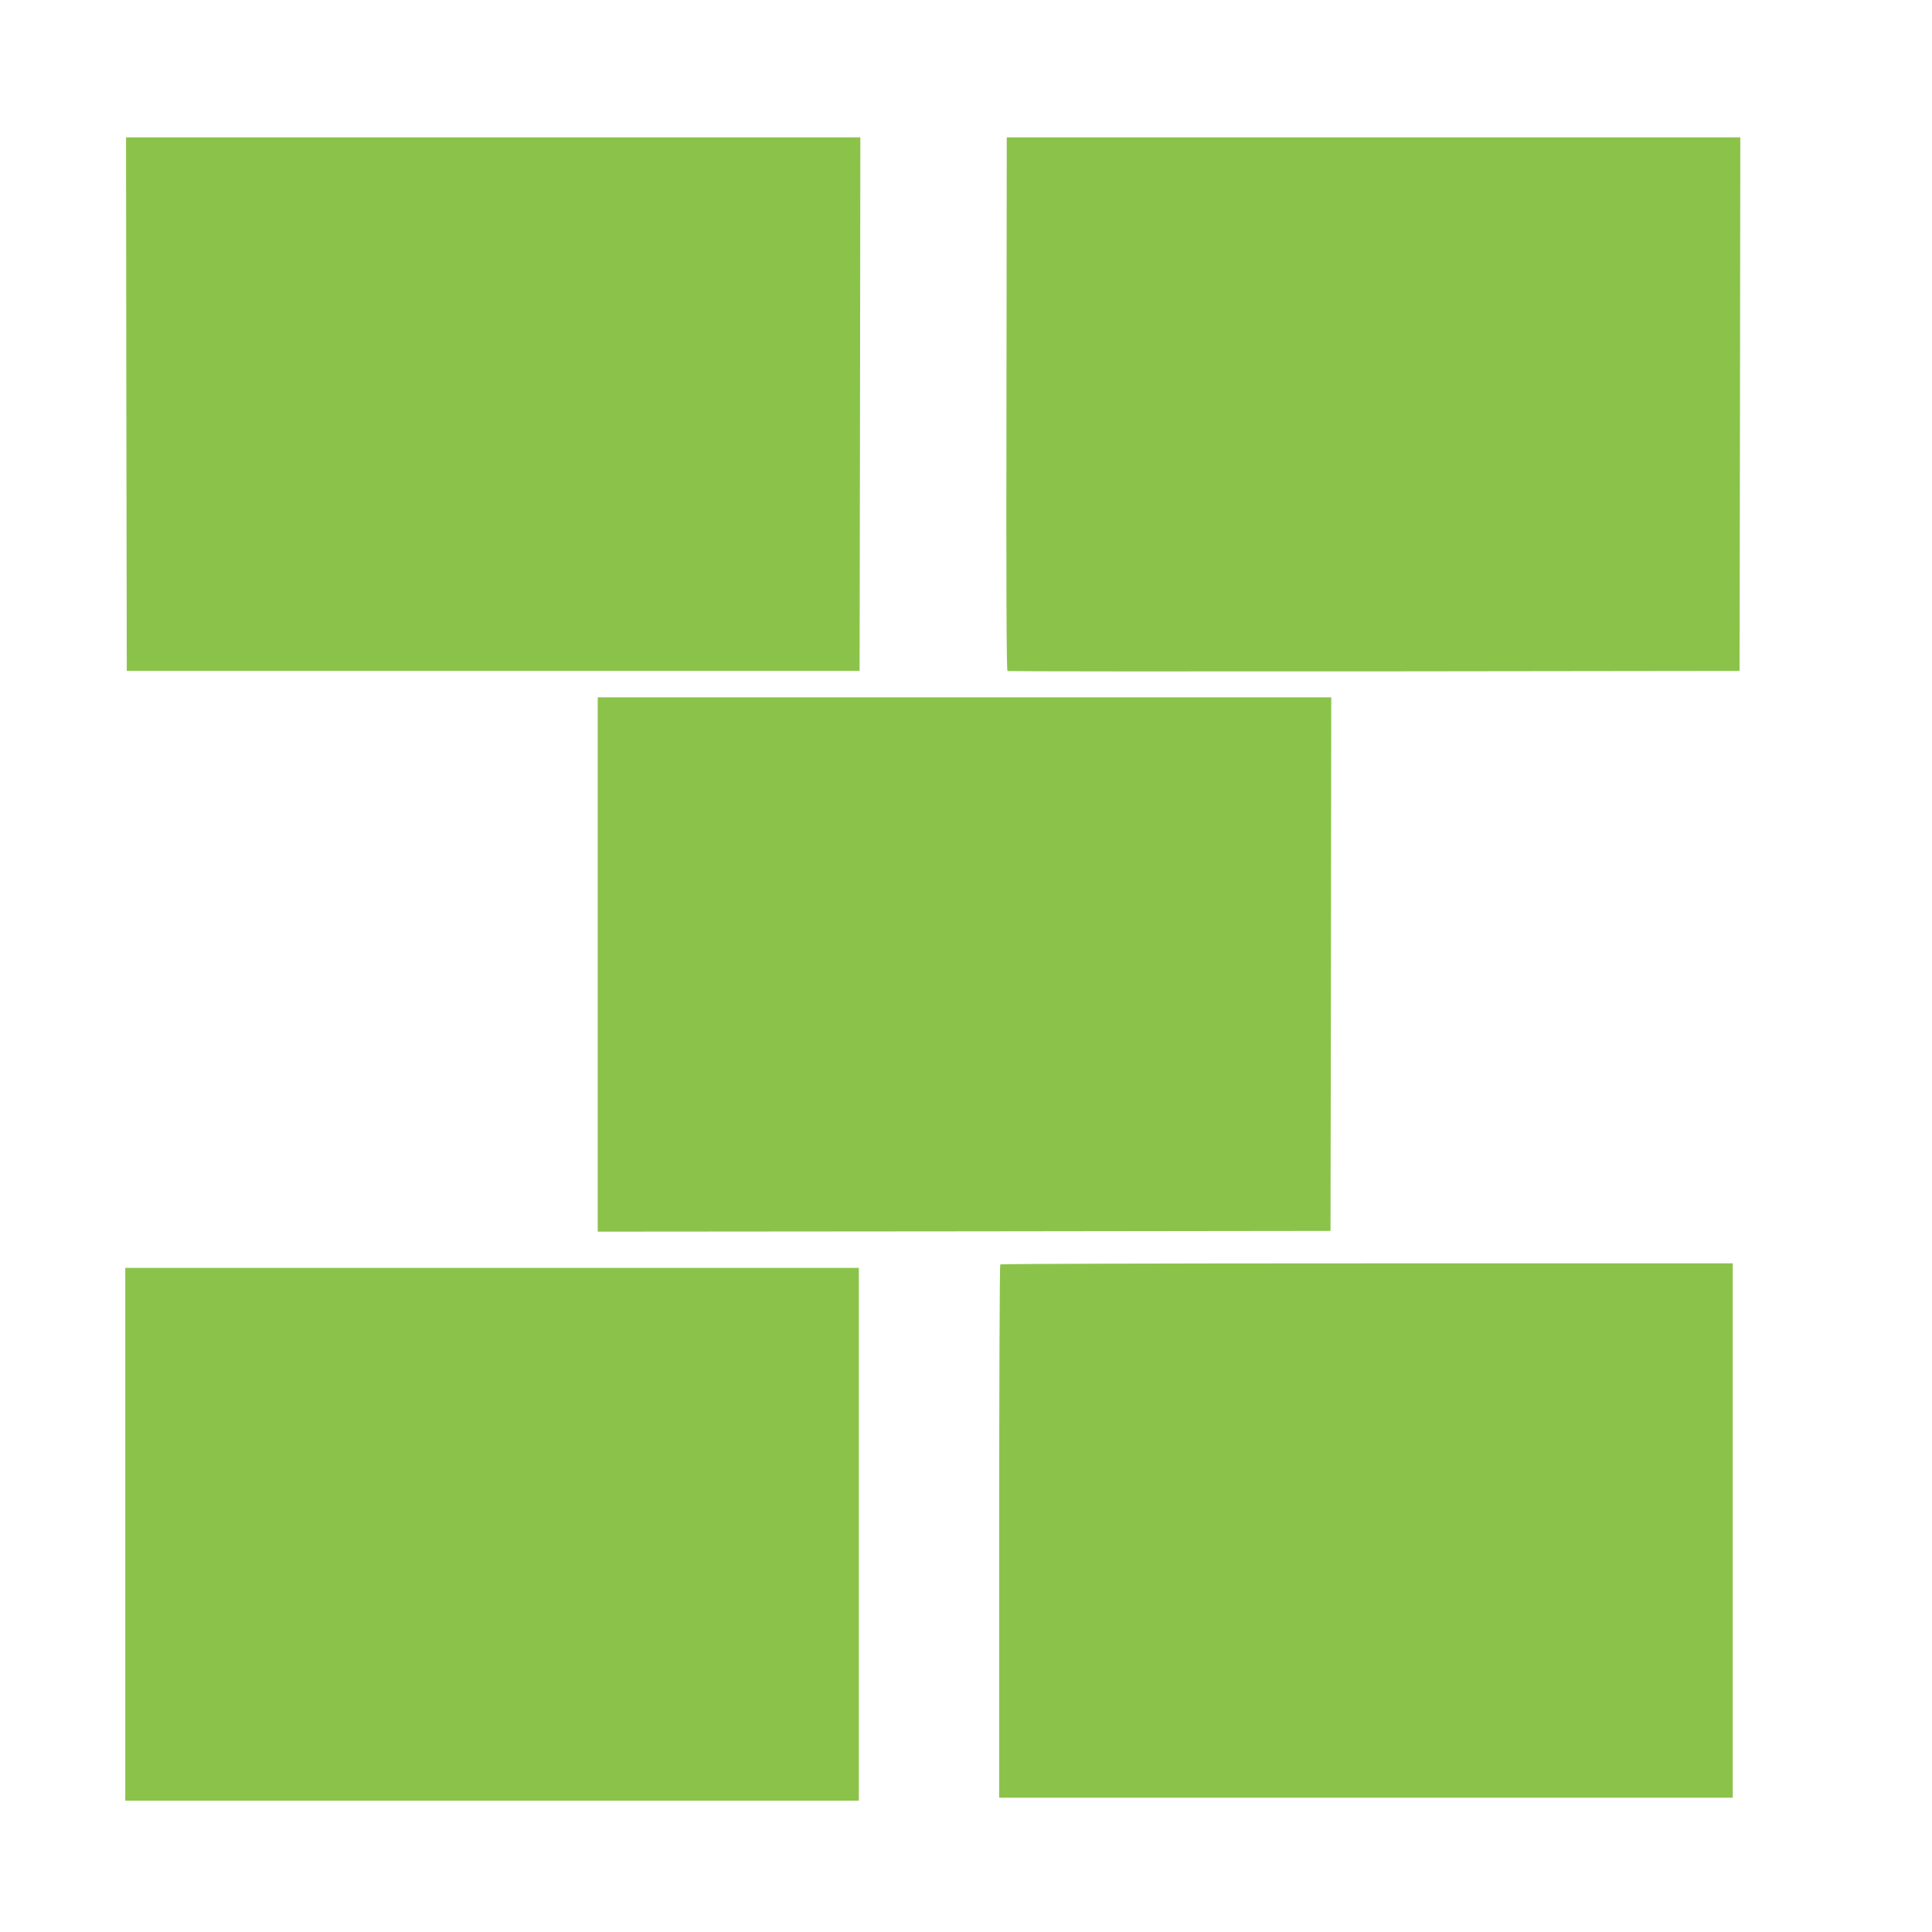
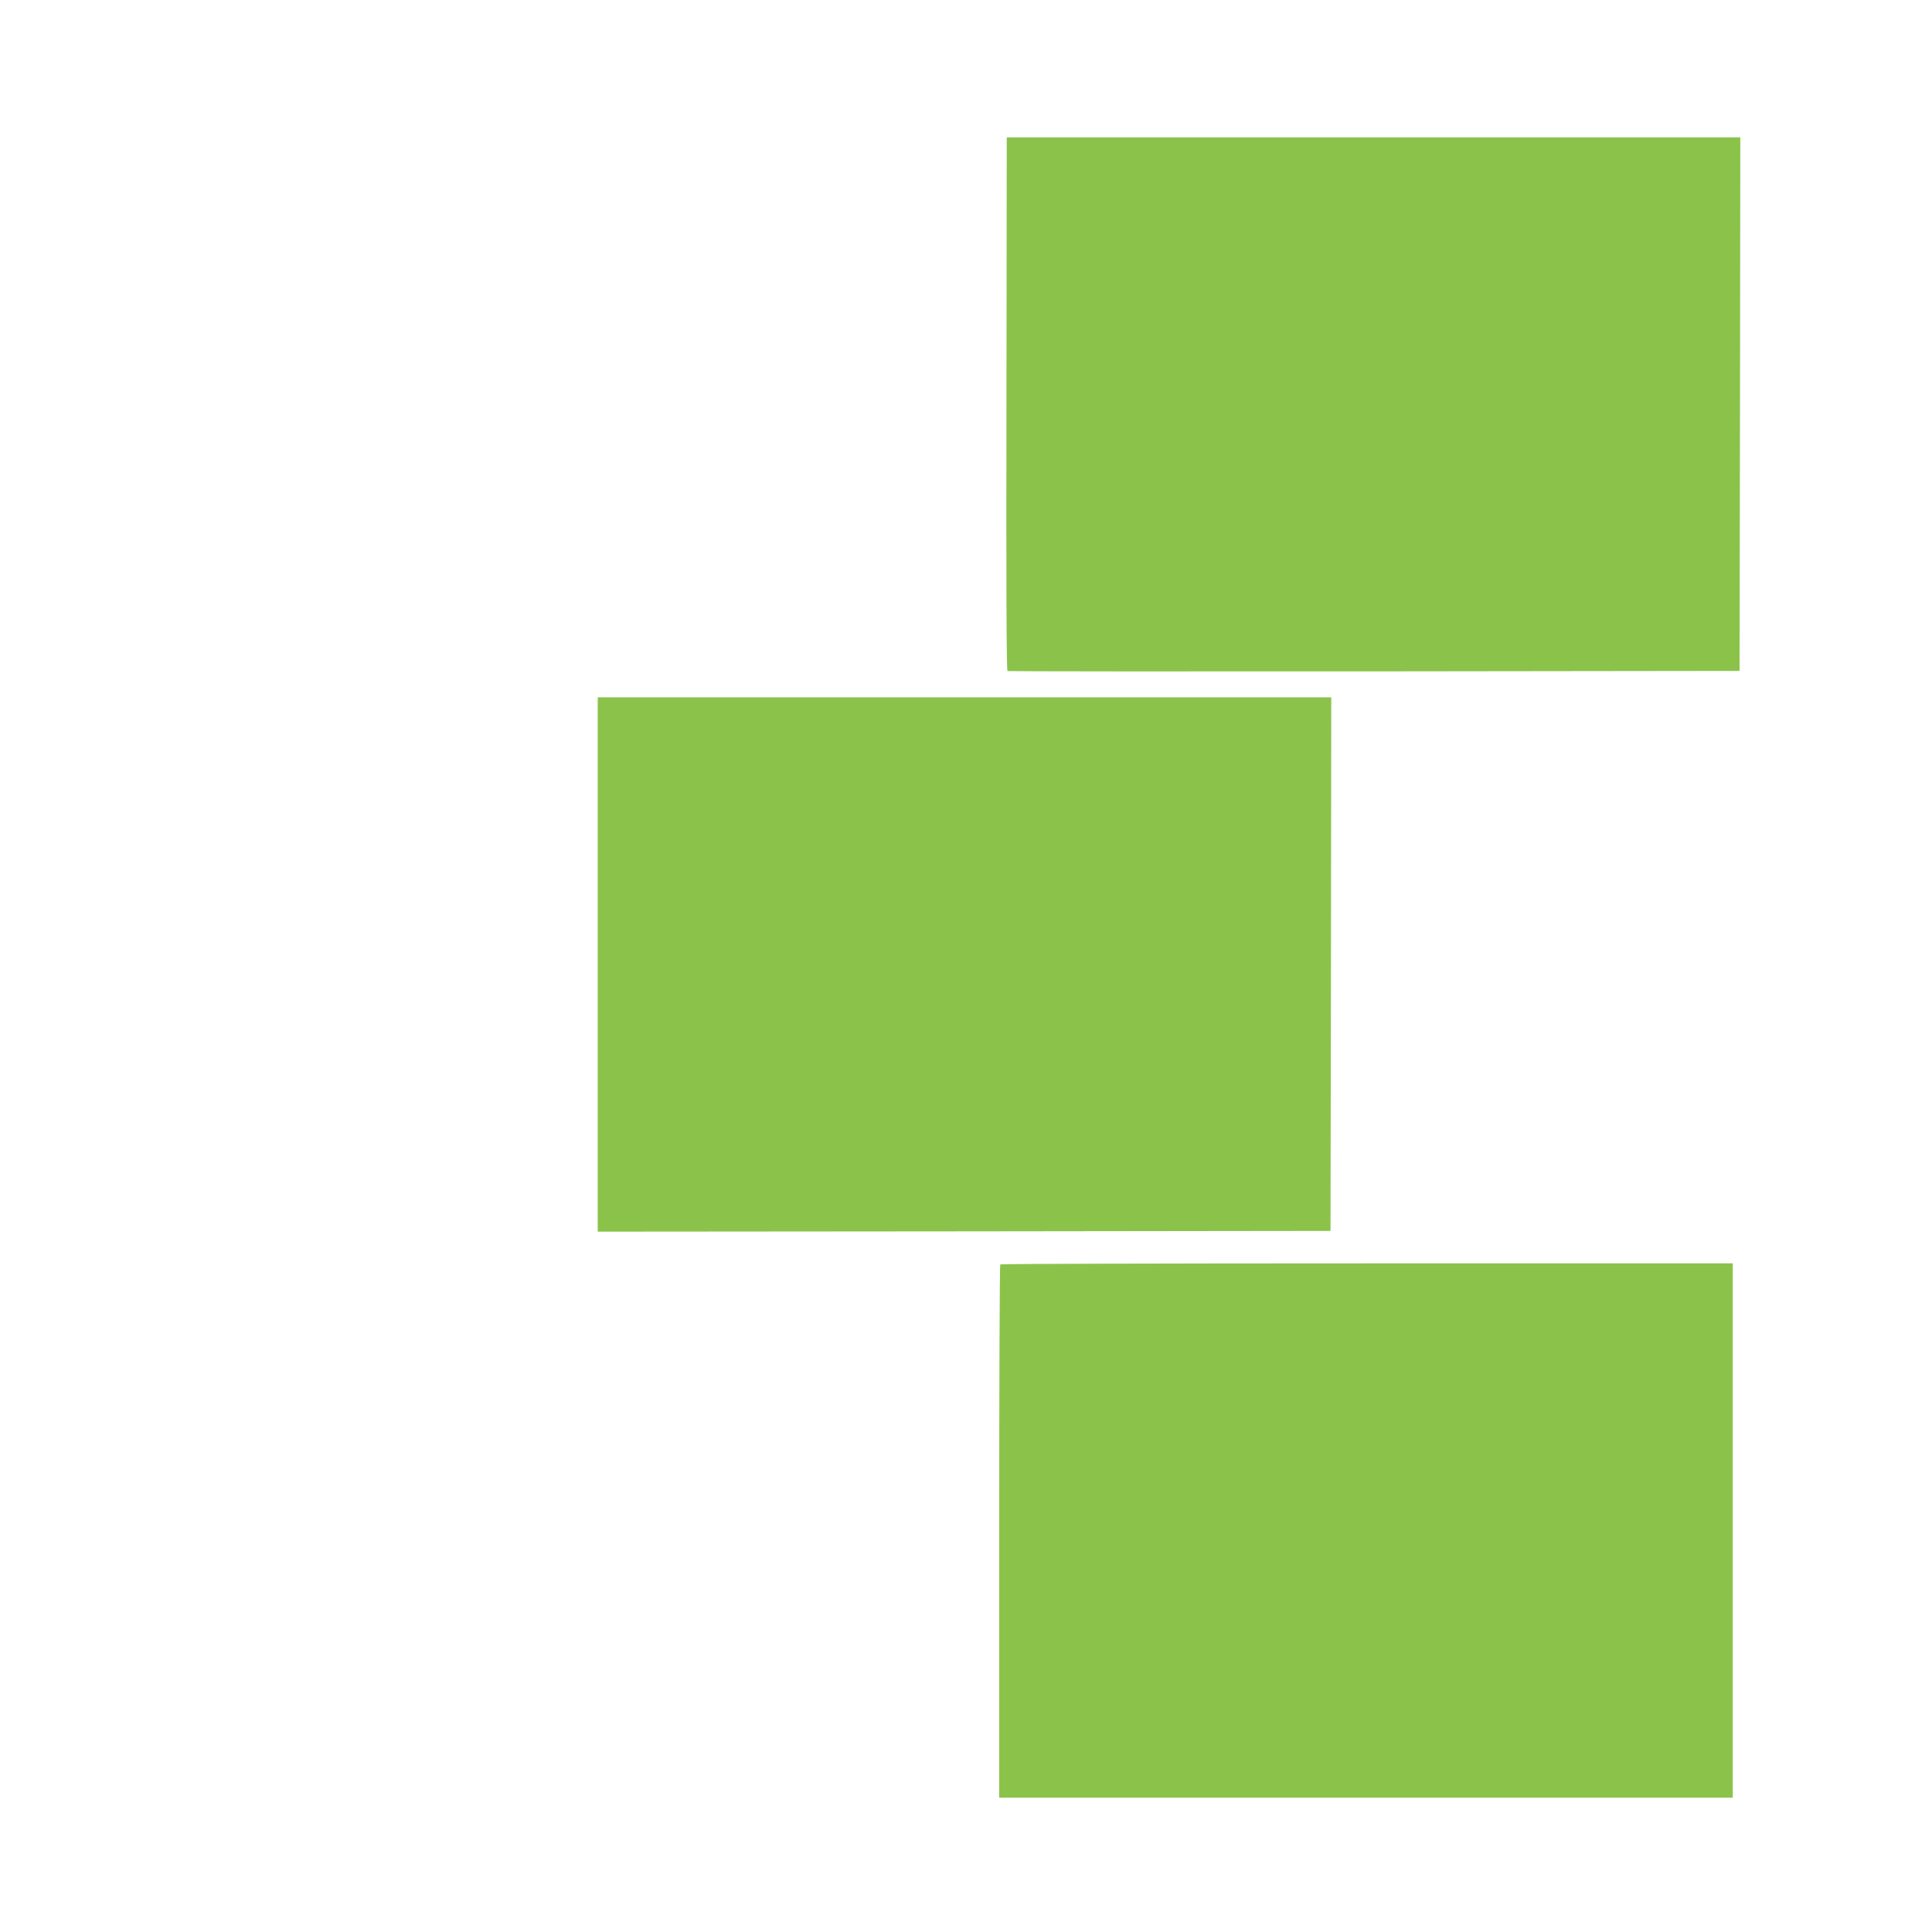
<svg xmlns="http://www.w3.org/2000/svg" version="1.0" width="1280pt" height="1280pt" viewBox="0 0 1280 1280" preserveAspectRatio="xMidYMid meet">
  <g transform="translate(0,1280) scale(0.1,-0.1)" fill="#8bc34a" stroke="none">
-     <path d="M837 10123 l3 -1768 2427 0 2428 0 3 1768 2 1767 -2432 0 -2433 0 2 -1767z" />
-     <path d="M6668 10124 c-2 -1171 0 -1768 7 -1770 6 -2 1099 -3 2430 -2 l2420 3 3 1768 2 1767 -2430 0 -2430 0 -2 -1766z" />
+     <path d="M6668 10124 c-2 -1171 0 -1768 7 -1770 6 -2 1099 -3 2430 -2 l2420 3 3 1768 2 1767 -2430 0 -2430 0 -2 -1766" />
    <path d="M3960 6410 l0 -1770 2428 2 2427 3 3 1768 2 1767 -2430 0 -2430 0 0 -1770z" />
    <path d="M6627 4423 c-4 -3 -7 -800 -7 -1770 l0 -1763 2430 0 2430 0 0 1770 0 1770 -2423 0 c-1333 0 -2427 -3 -2430 -7z" />
-     <path d="M830 2635 l0 -1765 2430 0 2430 0 0 1765 0 1765 -2430 0 -2430 0 0 -1765z" />
  </g>
</svg>